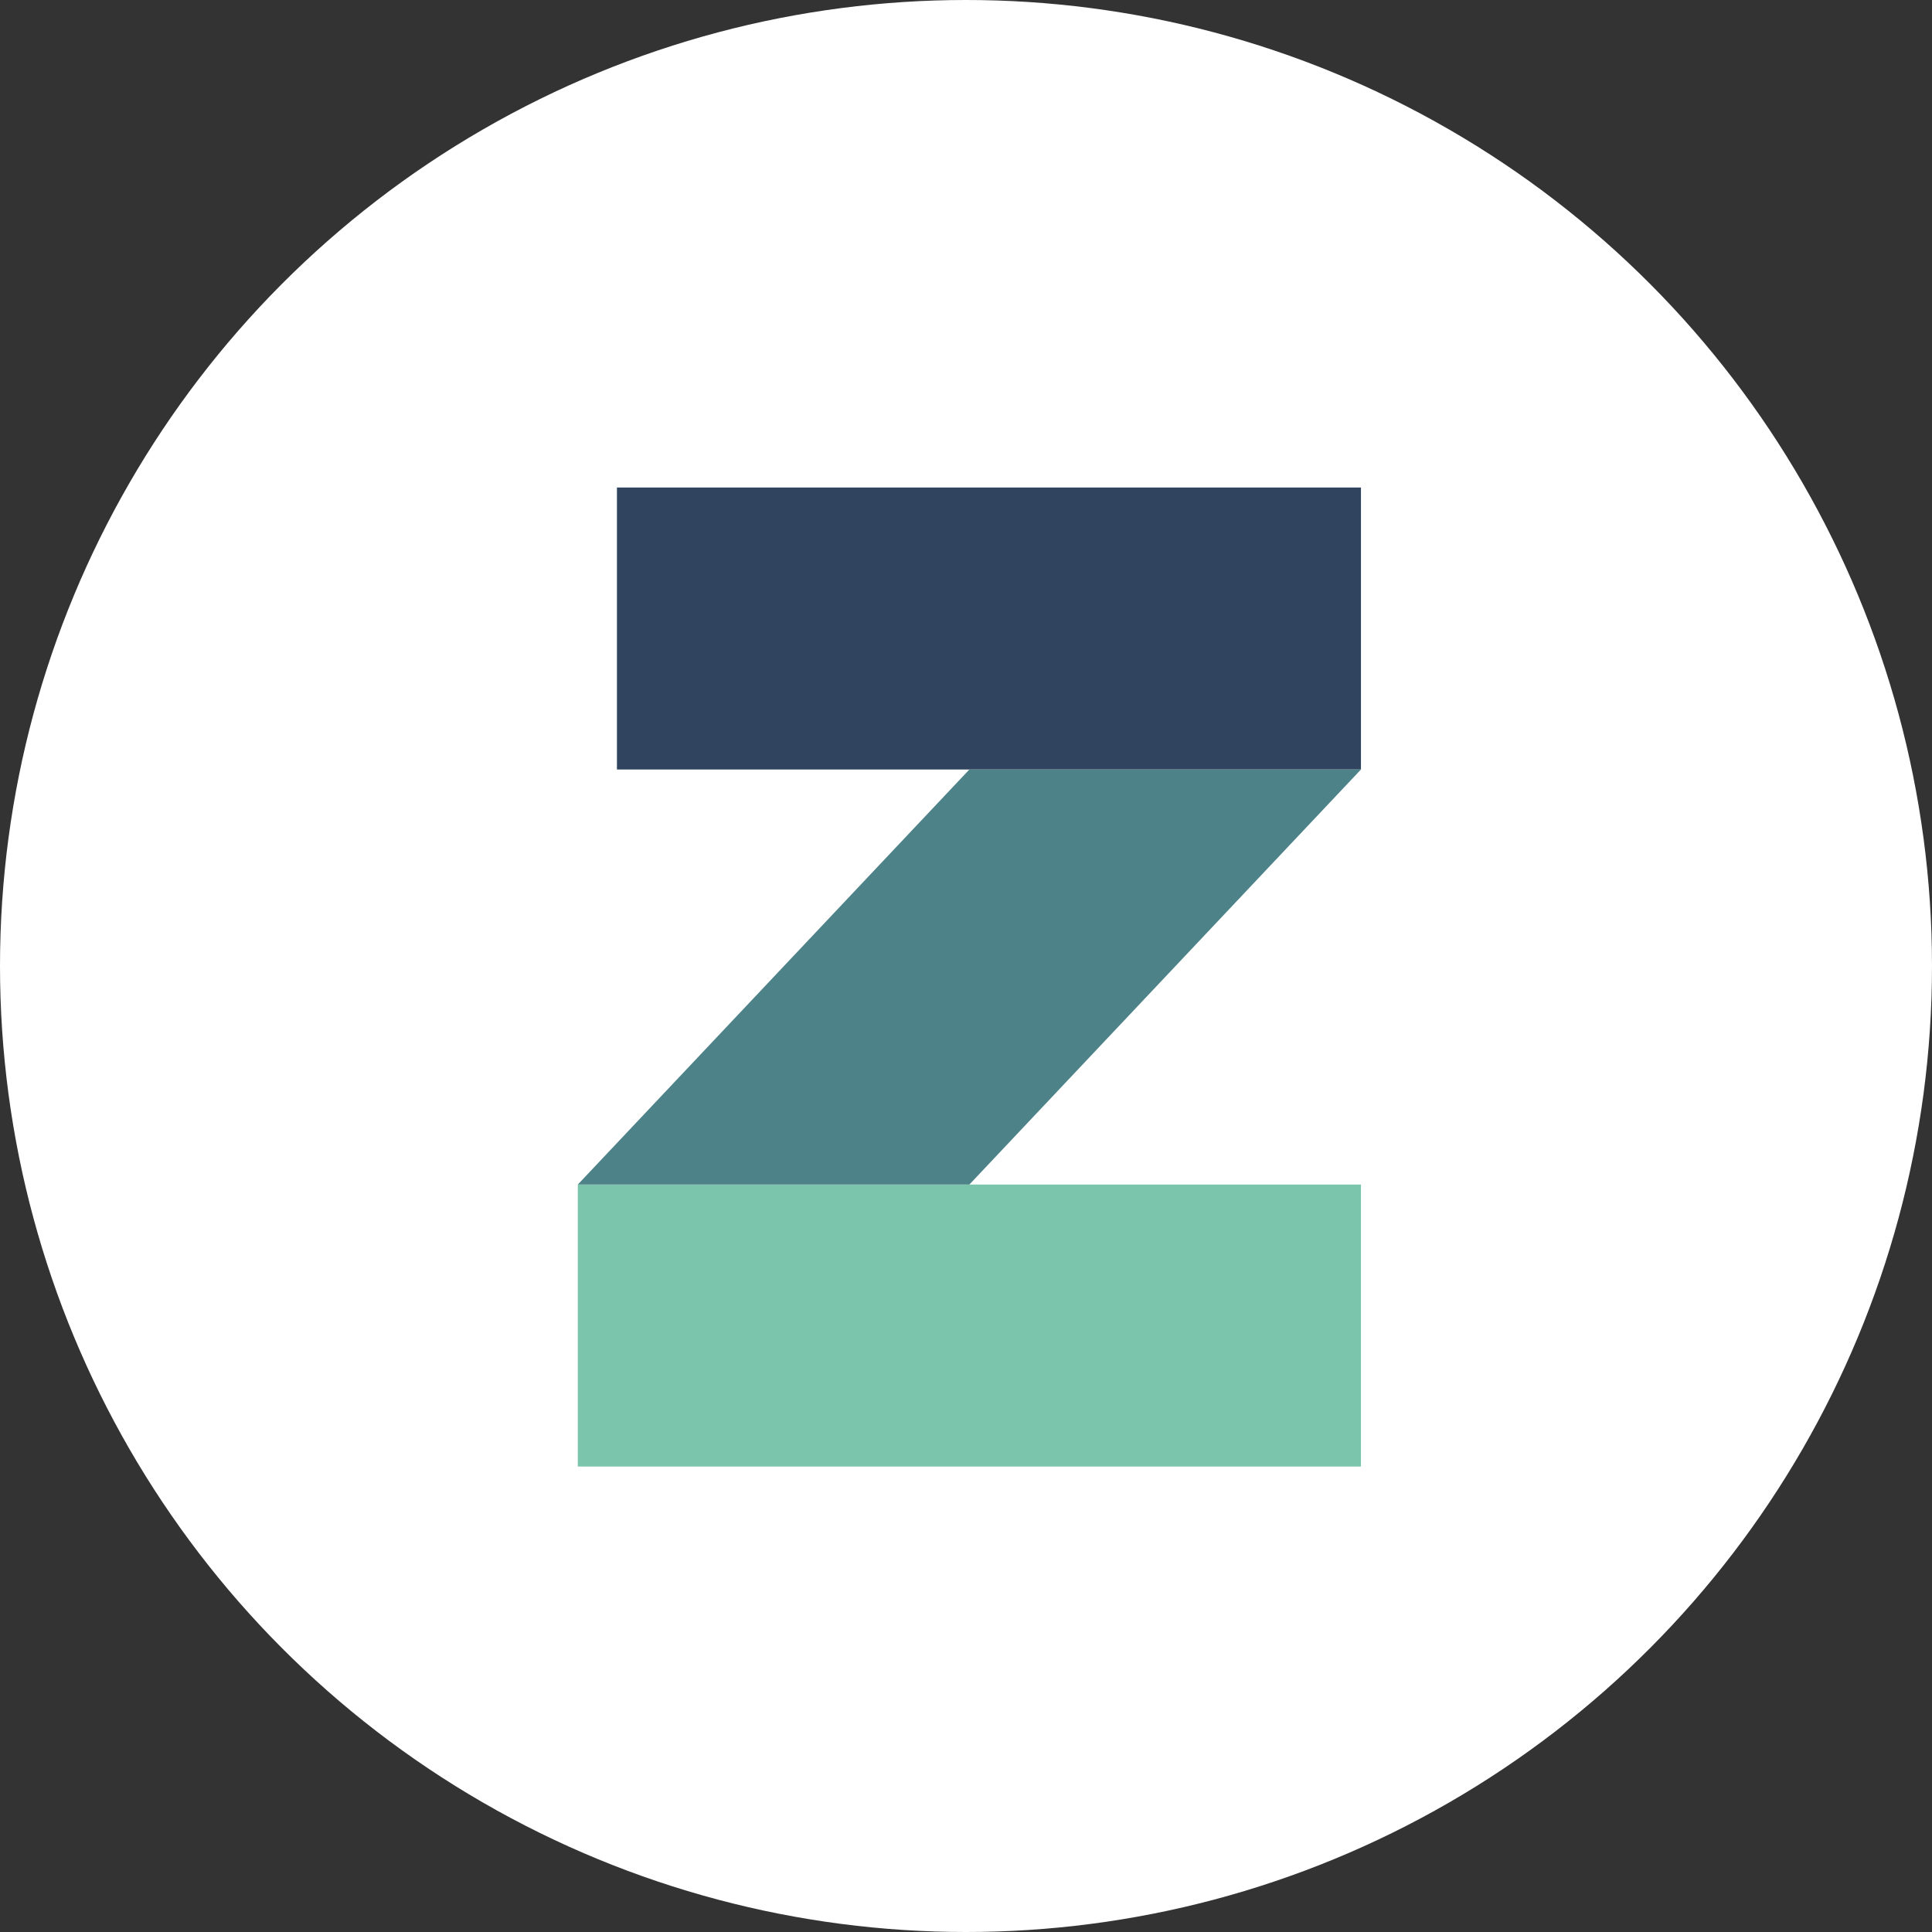
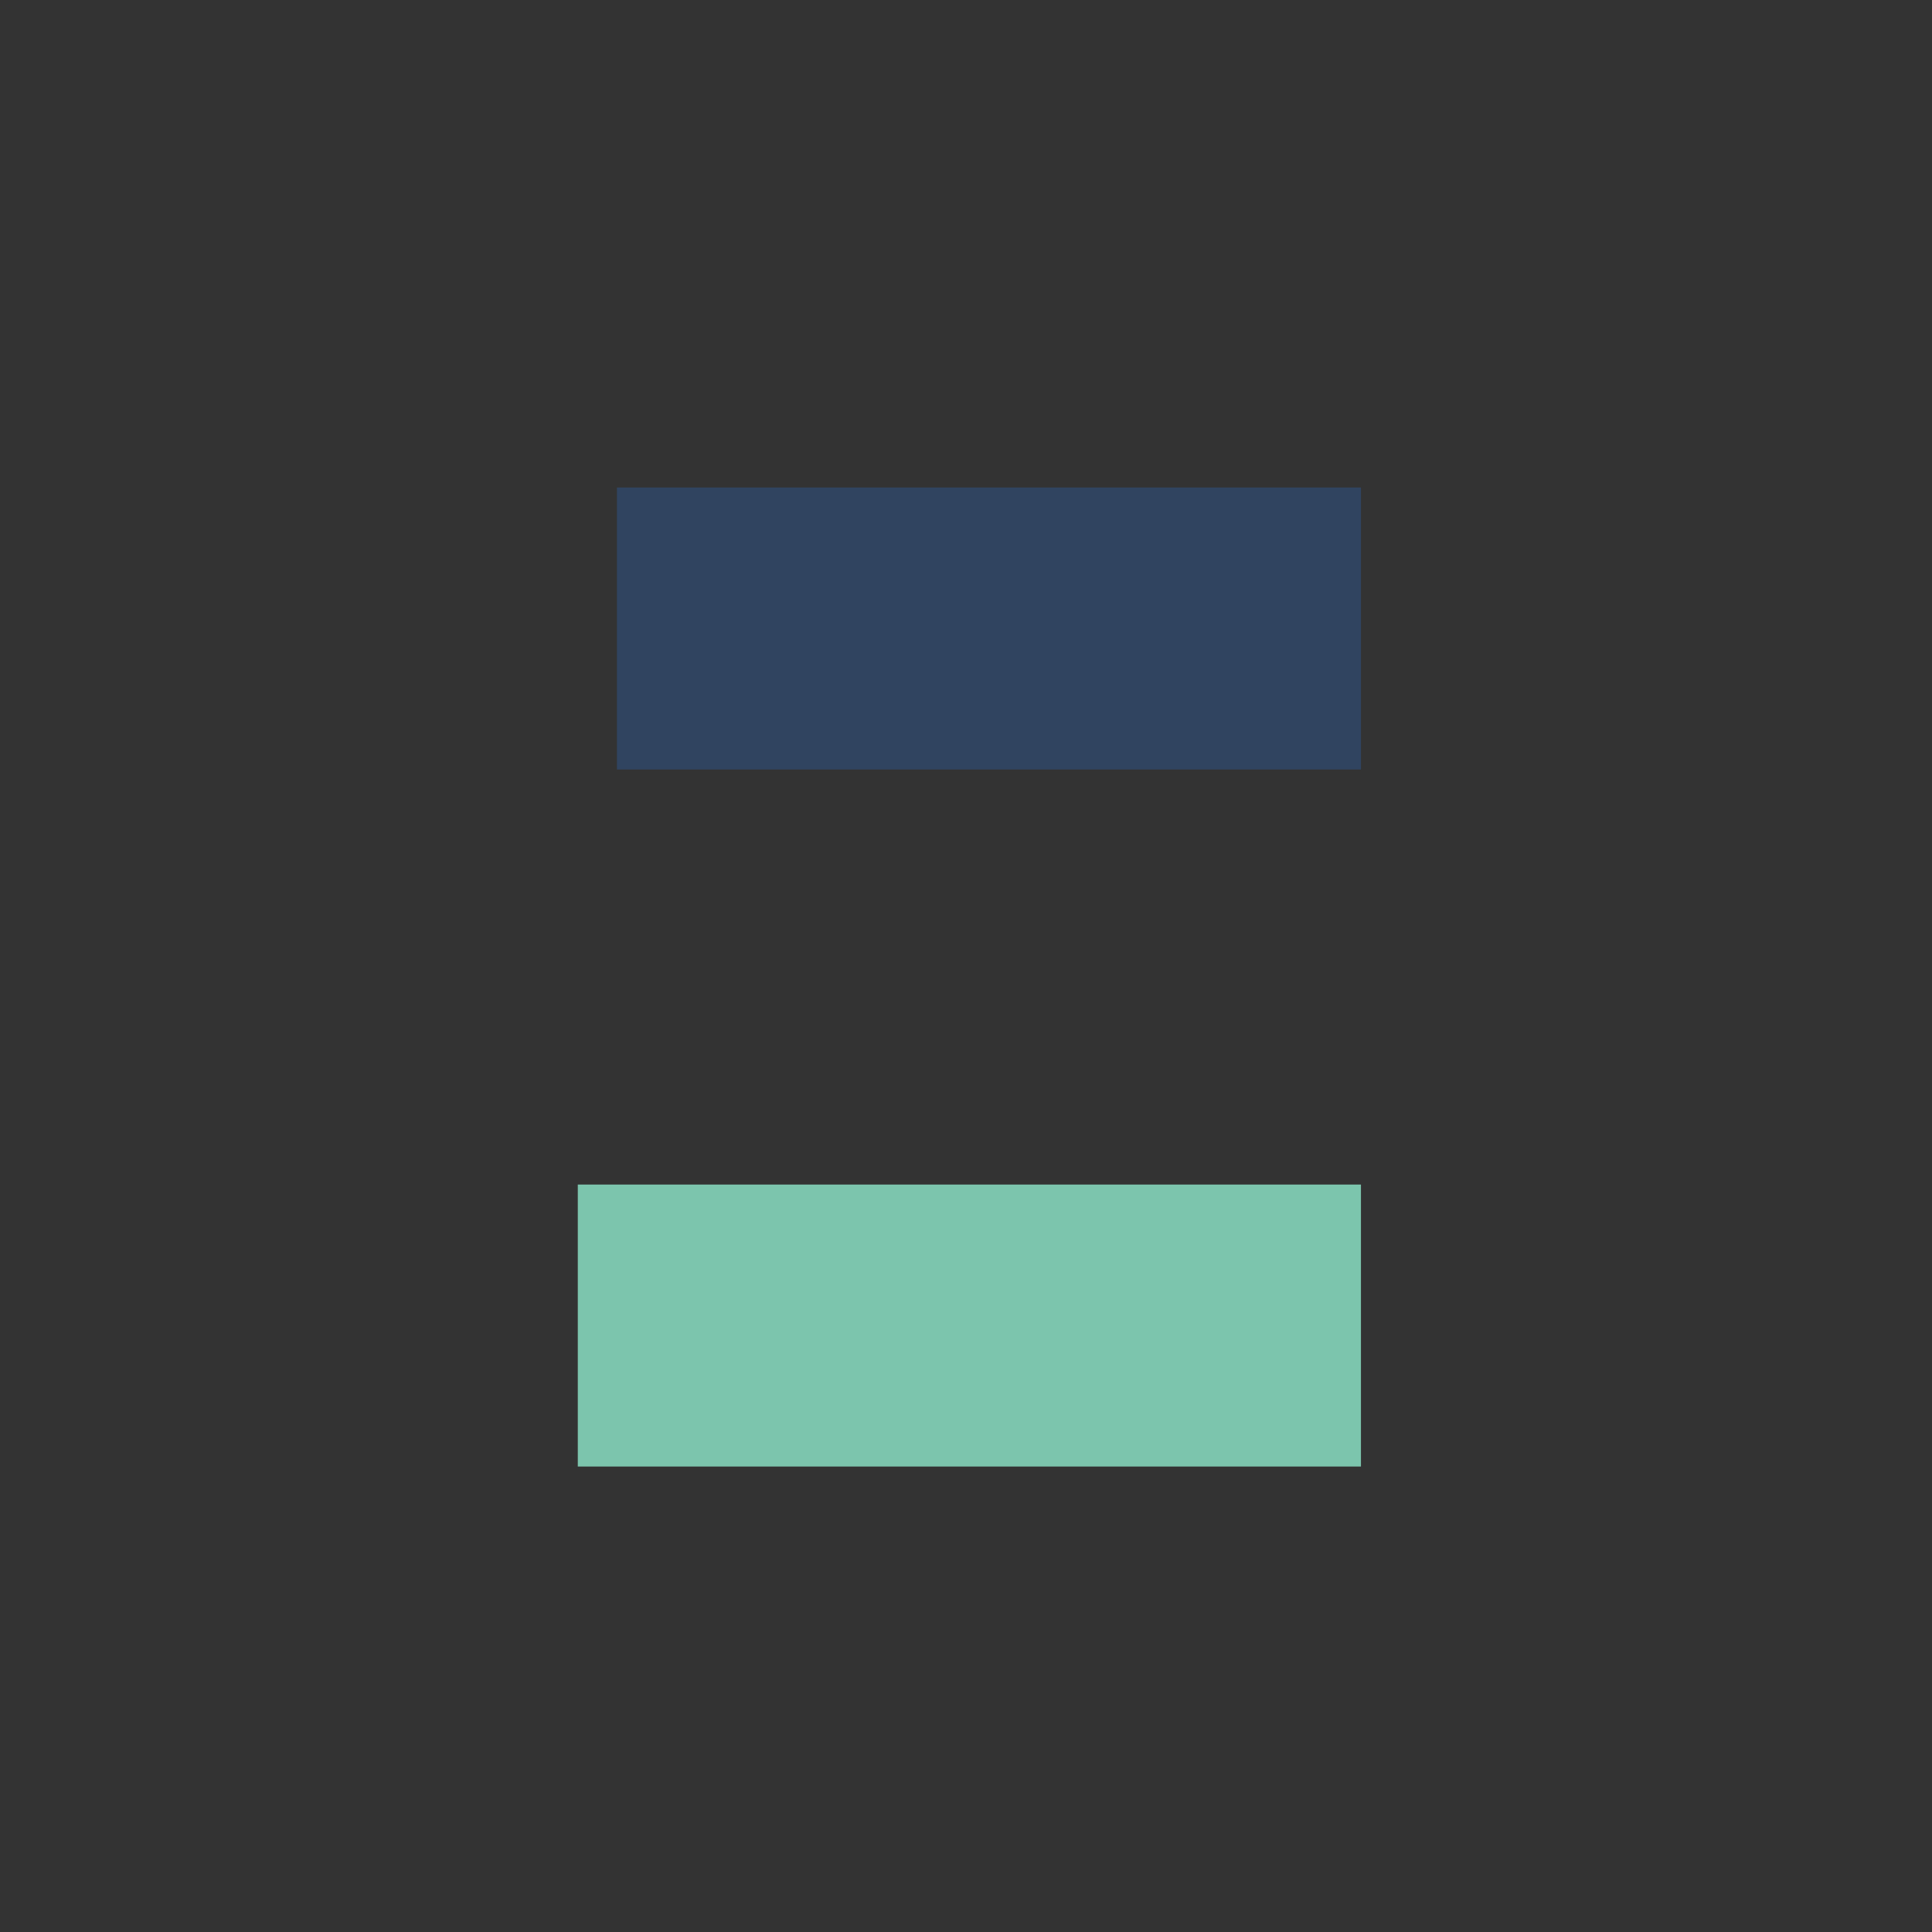
<svg xmlns="http://www.w3.org/2000/svg" version="1.1" width="107px" height="107px">
  <rect width="100%" height="100%" fill="#333333" stroke="none" />
  <svg width="107px" height="107px" viewBox="0 0 107 107" version="1.1">
    <title>Z-Beeldmerk-1</title>
    <g id="SvgjsG1005" stroke="none" stroke-width="1" fill="none" fill-rule="evenodd">
      <g transform="translate(-1225, -180)" id="SvgjsG1004">
        <g transform="translate(1225, 180)">
-           <circle id="SvgjsCircle1003" fill="#FFFFFF" cx="53.5" cy="53.5" r="53.5" />
          <rect id="SvgjsRect1002" fill="#7CC5AD" fill-rule="nonzero" x="32" y="65.604" width="43.374" height="15.617" />
          <rect id="SvgjsRect1001" fill="#304460" fill-rule="nonzero" x="34.168" y="27" width="41.206" height="15.617" />
-           <polygon id="SvgjsPolygon1000" fill="#4D8388" fill-rule="nonzero" points="53.687 42.617 32 65.604 53.687 65.604 75.374 42.617" />
        </g>
      </g>
    </g>
  </svg>
  <style>@media (prefers-color-scheme: light) { :root { filter: none; } }
</style>
</svg>